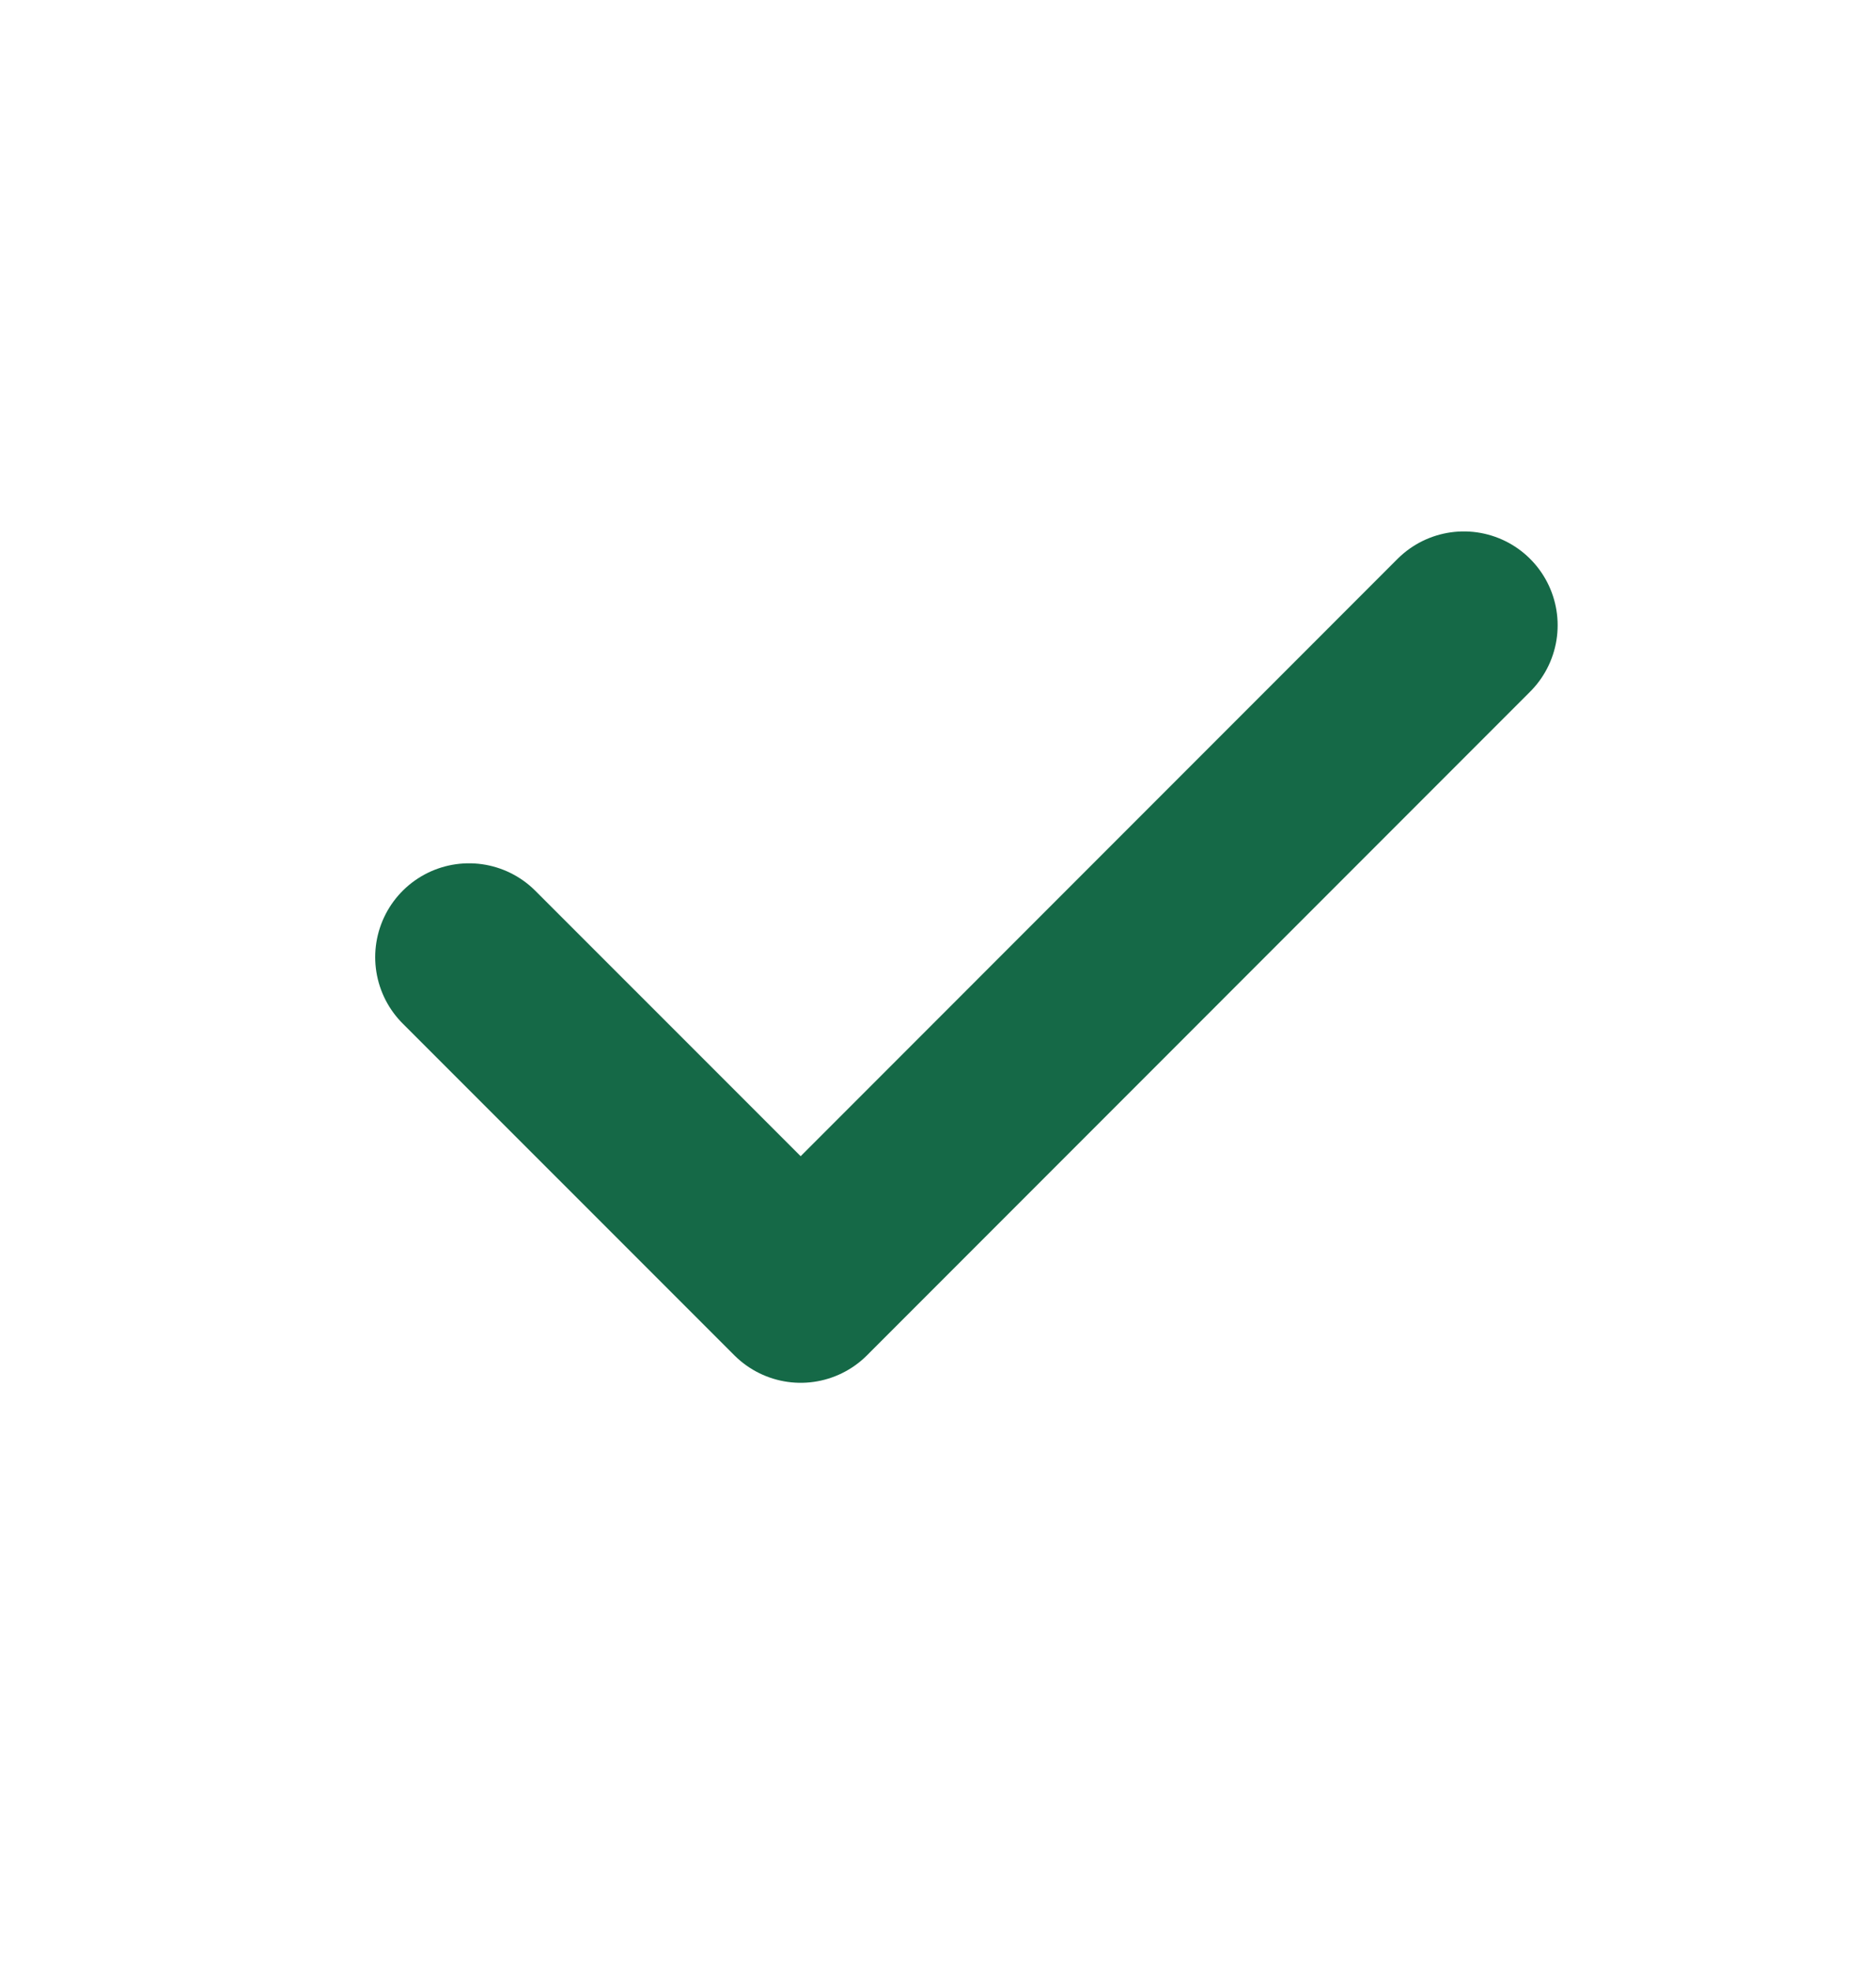
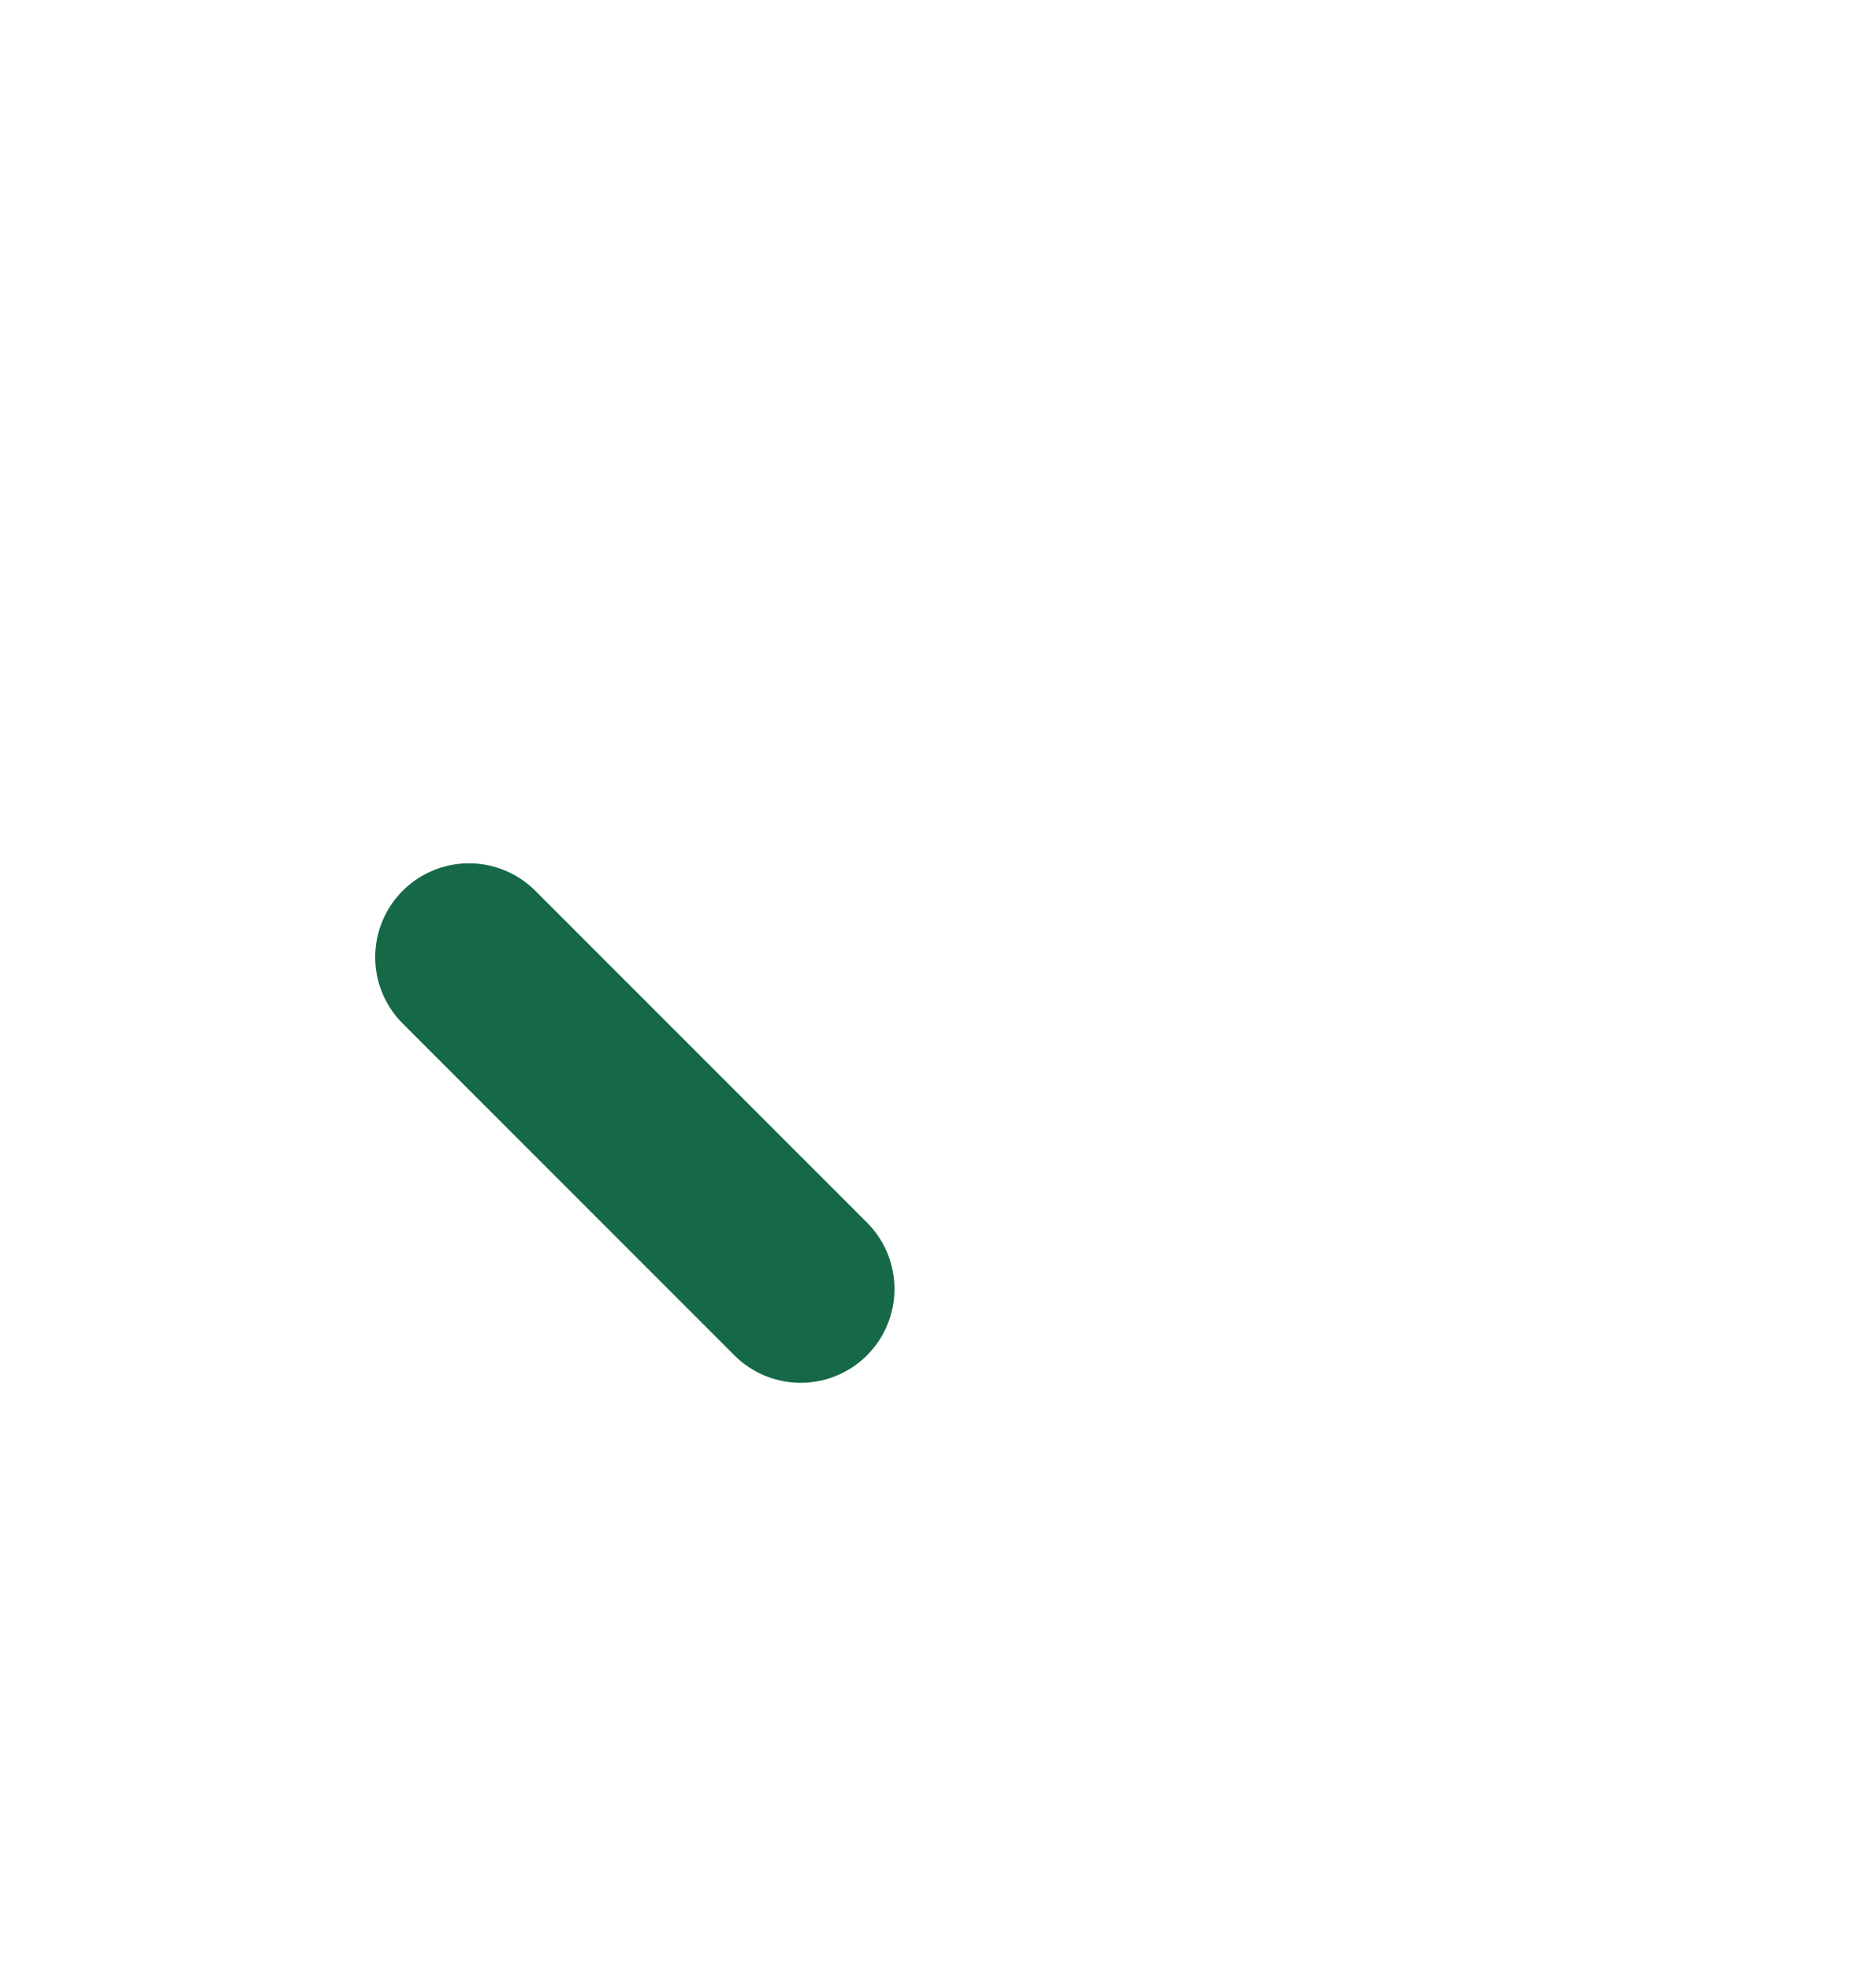
<svg xmlns="http://www.w3.org/2000/svg" width="20" height="21" viewBox="0 0 20 21" fill="none">
  <g id="Interface / Check">
-     <path id="Vector" d="M5 10.198L8.536 13.733L15.606 6.662" stroke="#156947" stroke-width="2" stroke-linecap="round" stroke-linejoin="round" />
+     <path id="Vector" d="M5 10.198L8.536 13.733" stroke="#156947" stroke-width="2" stroke-linecap="round" stroke-linejoin="round" />
  </g>
</svg>